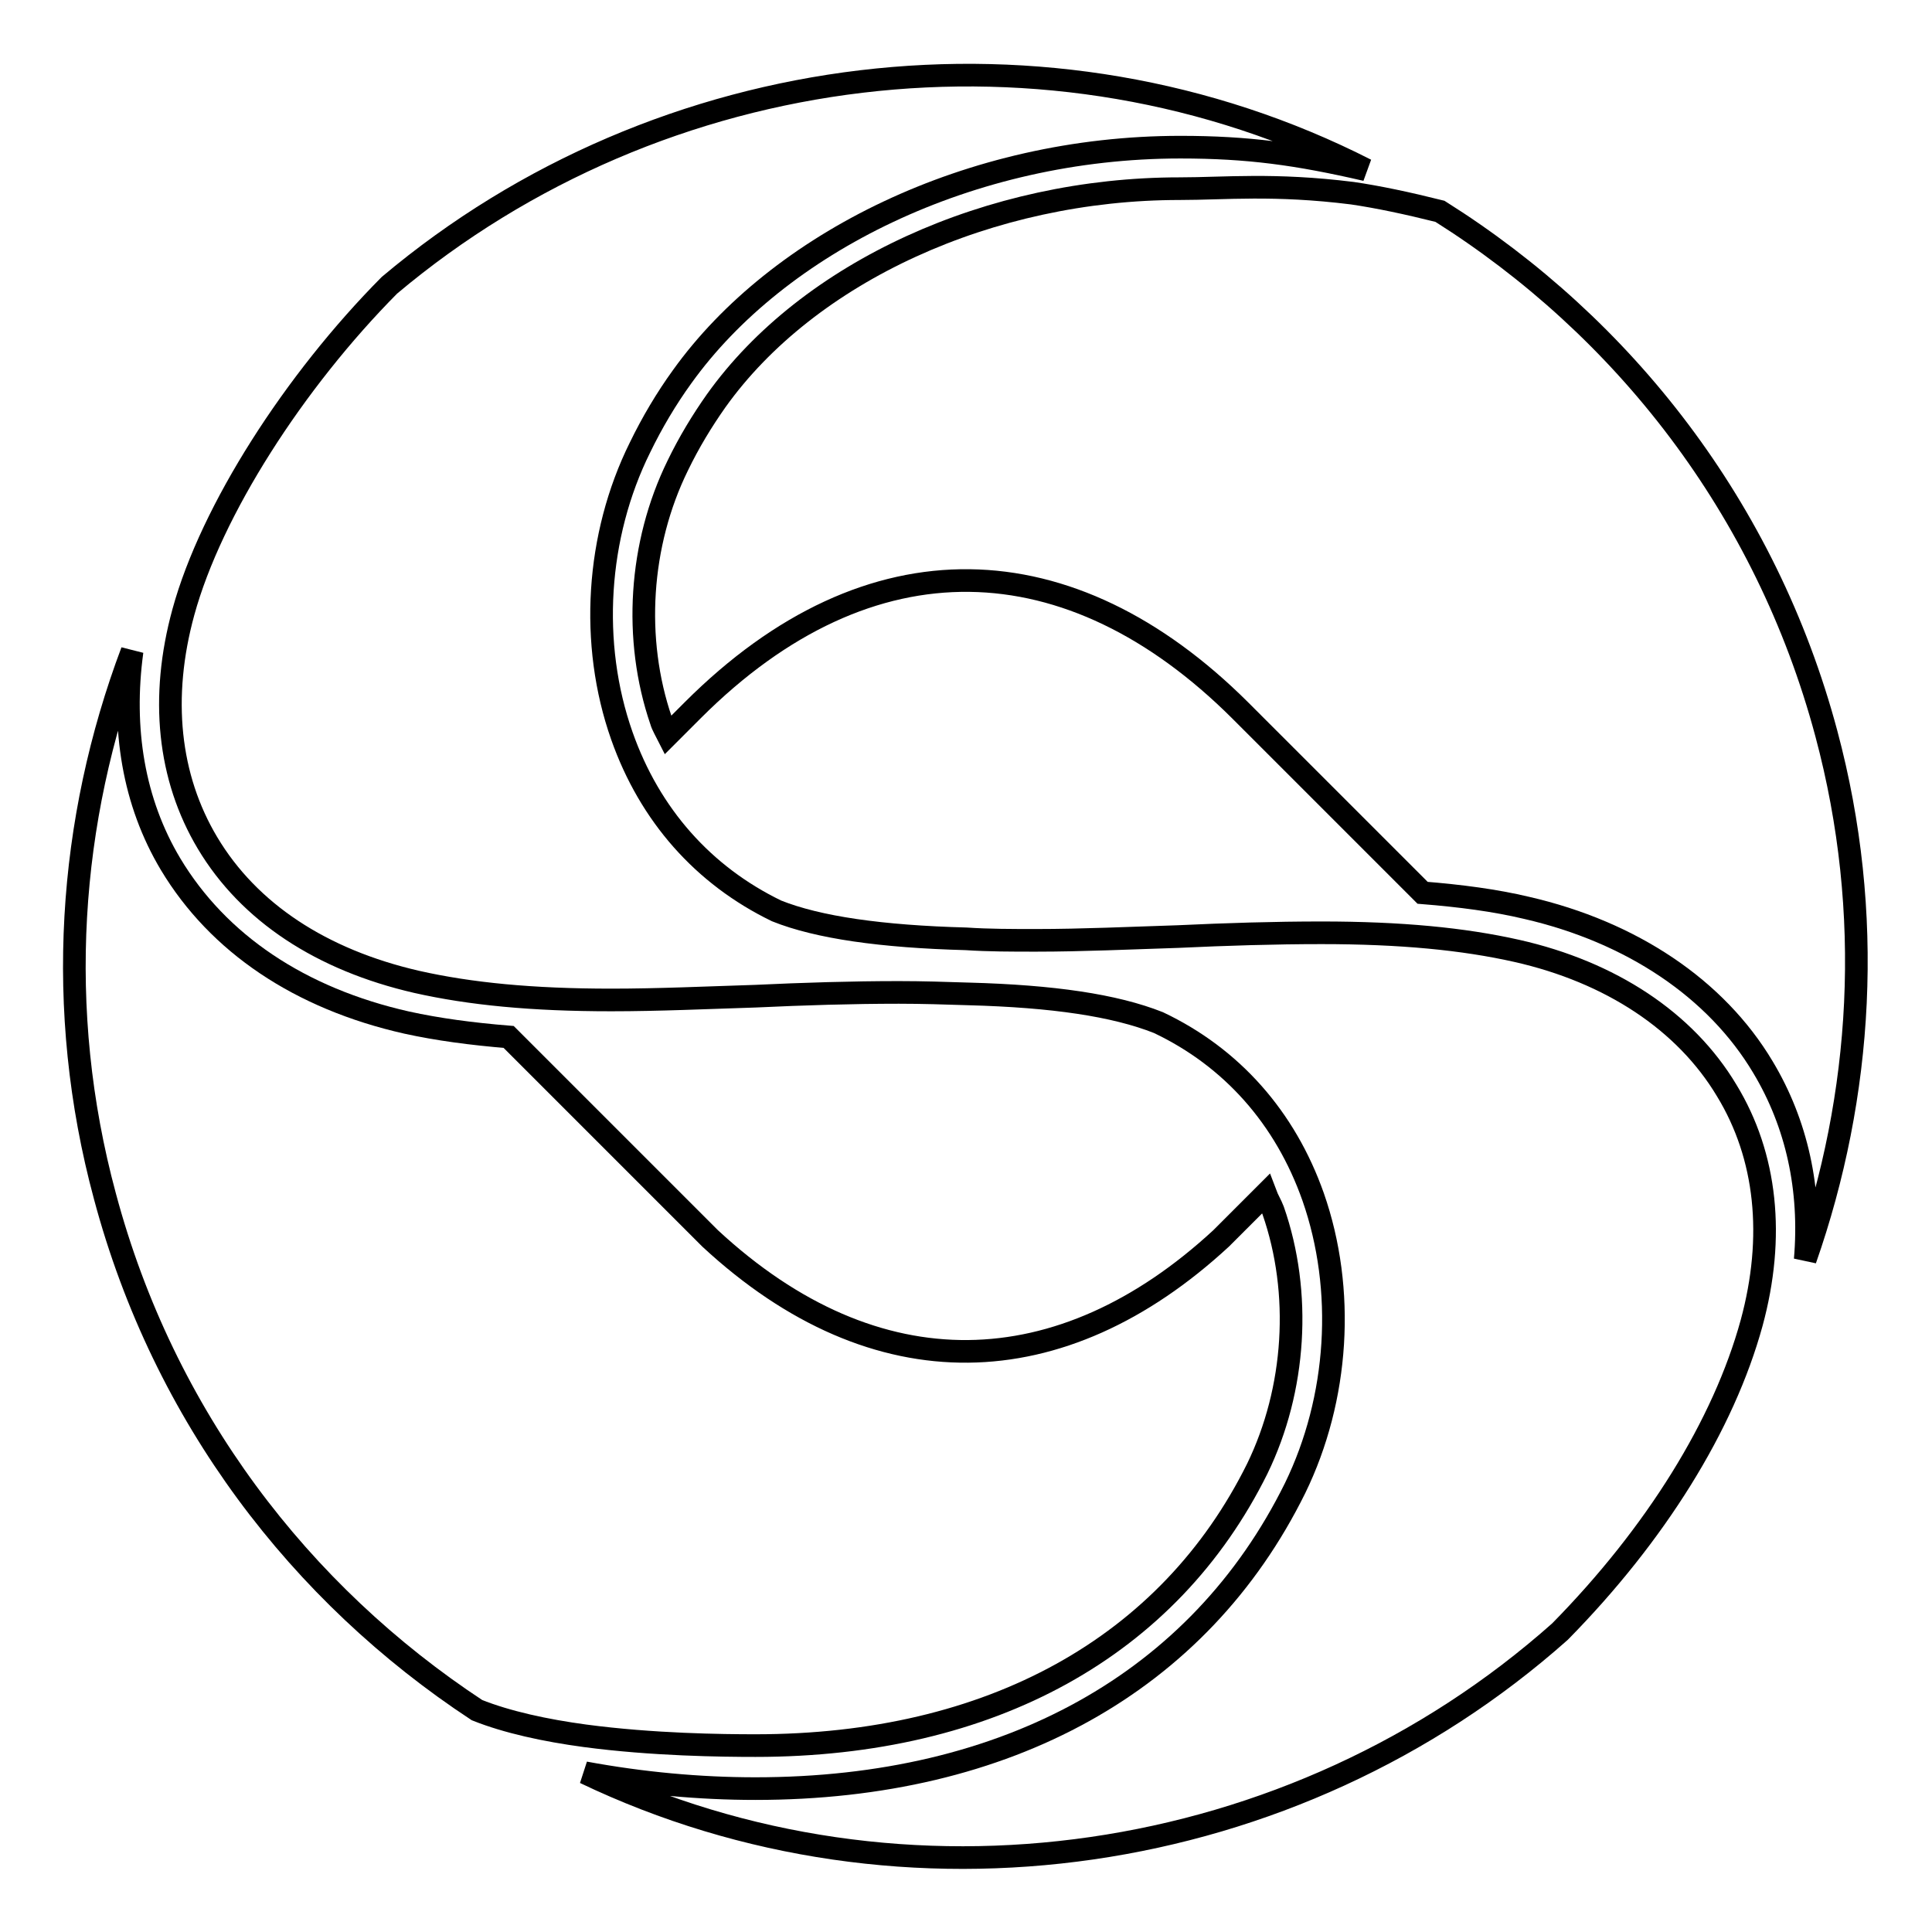
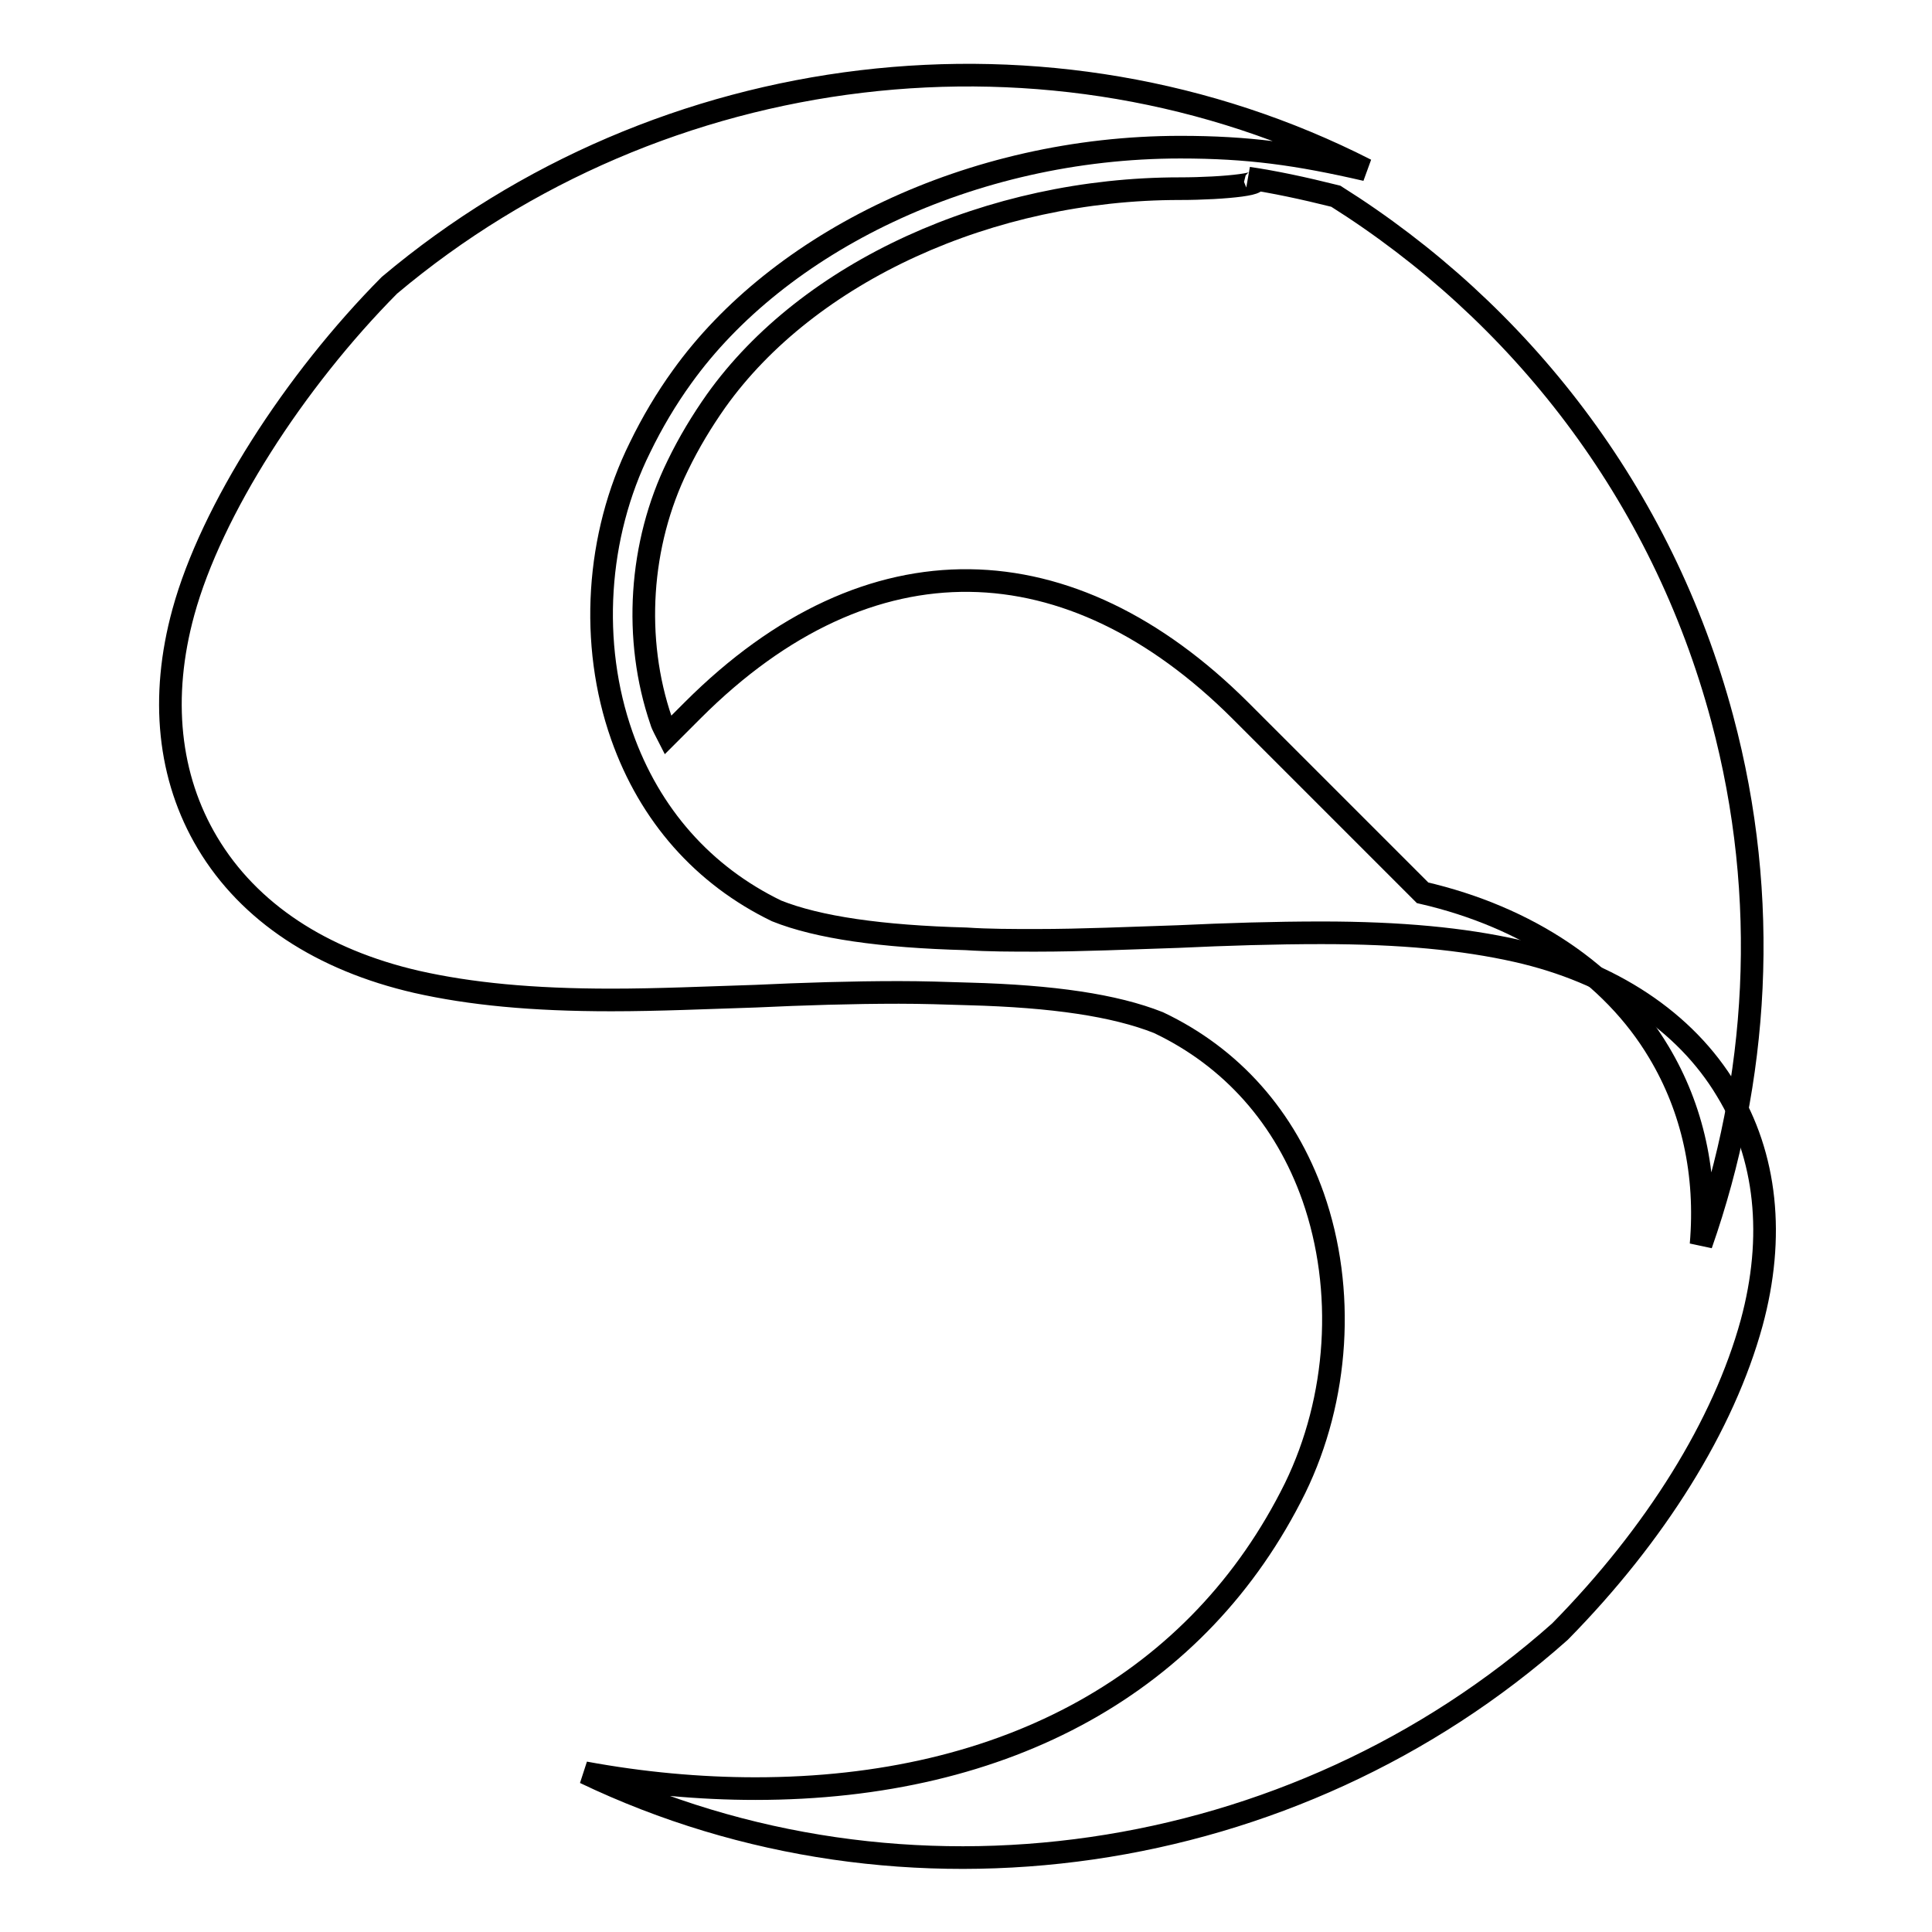
<svg xmlns="http://www.w3.org/2000/svg" version="1.1" x="0px" y="0px" viewBox="0 0 256 256" enable-background="new 0 0 256 256" xml:space="preserve">
  <g>
    <g>
-       <path stroke-width="3" fill-opacity="0" stroke="#000000" d="M100.1,231.3c31.2,0,54.8-13.1,66.5-36.7c5.1-10.5,5.9-23.3,2.1-34.2c-0.3-0.8-0.7-1.4-1-2.2l-5.9,5.9c-21.1,19.5-45.7,20.4-67.7,0l-26.7-26.7c-4.9-0.4-9.4-1-13.5-1.9c-14.2-3.2-25-10.5-31.3-21c-4.9-8.2-6.5-17.9-5.1-28.2c-8.4,22.3-10.3,47.4-3.6,72.2c7.8,29.2,25.9,52.7,49.3,68.1c4,1.6,9.1,2.7,14.3,3.4C86.5,231.2,95.7,231.3,100.1,231.3z" />
-       <path stroke-width="3" fill-opacity="0" stroke="#000000" d="M156.3,25c-25.1,0-49.2,11-61.4,28.1c-1.9,2.7-3.6,5.5-5.1,8.6c-5.1,10.4-5.9,23-2.2,33.8c0.2,0.7,0.6,1.3,0.9,1.9l3.3-3.3c23.5-23.5,50.1-22.3,72.5,0l24.2,24.2c5,0.4,9.6,1,13.8,2c13.9,3.2,25.1,10.7,31.3,21.1c4.5,7.5,6.4,16.2,5.6,25.5c7.6-21.7,9.2-45.8,2.8-69.7c-8-29.9-26.9-53.9-51.2-69.2c-4.4-1.1-8.2-1.9-11.6-2.4C168.8,24.3,162.3,25,156.3,25z" />
+       <path stroke-width="3" fill-opacity="0" stroke="#000000" d="M156.3,25c-25.1,0-49.2,11-61.4,28.1c-1.9,2.7-3.6,5.5-5.1,8.6c-5.1,10.4-5.9,23-2.2,33.8c0.2,0.7,0.6,1.3,0.9,1.9l3.3-3.3c23.5-23.5,50.1-22.3,72.5,0l24.2,24.2c13.9,3.2,25.1,10.7,31.3,21.1c4.5,7.5,6.4,16.2,5.6,25.5c7.6-21.7,9.2-45.8,2.8-69.7c-8-29.9-26.9-53.9-51.2-69.2c-4.4-1.1-8.2-1.9-11.6-2.4C168.8,24.3,162.3,25,156.3,25z" />
      <path stroke-width="3" fill-opacity="0" stroke="#000000" d="M232.1,175.3c3.1-11.4,2-22.1-3.3-30.8c-5.5-9.2-15.4-15.7-27.8-18.5c-7.1-1.6-15.4-2.4-25.9-2.4c-6.2,0-12.6,0.2-19,0.5c-6.3,0.2-12.7,0.5-18.8,0.5c-3.2,0-6.3,0-9.3-0.2c-11.2-0.3-19.6-1.5-25.1-3.7C93.2,116,86.1,108,82.4,97.5C78.1,85.3,79,71,84.8,59.3c1.6-3.3,3.5-6.5,5.6-9.4c12.7-17.7,38.1-30.4,66-30.4c9,0,15.5,0.9,24.6,3C139.2,1.2,87.6,7.5,51.6,37.8C39,50.5,28,67.6,24.3,81.1c-3.1,11.3-2,21.9,3.2,30.6c5.5,9.2,15.1,15.5,27.7,18.4c7.1,1.6,15.3,2.4,25.8,2.4c6.3,0,12.7-0.3,19.1-0.5c6.4-0.3,12.8-0.5,19-0.5c3.1,0,6.2,0.1,9.3,0.2c11.1,0.3,19.3,1.5,25.1,3.8c9.7,4.6,16.8,12.6,20.5,23.1c4.3,12.3,3.4,26.7-2.4,38.6c-12.7,25.7-38.1,39.8-71.5,39.8c-7.4,0-15-0.7-22.6-2.1c42.2,20.2,93.9,12.7,129.2-18.7l0,0C219.4,203.3,228.4,188.8,232.1,175.3z" />
    </g>
  </g>
</svg>